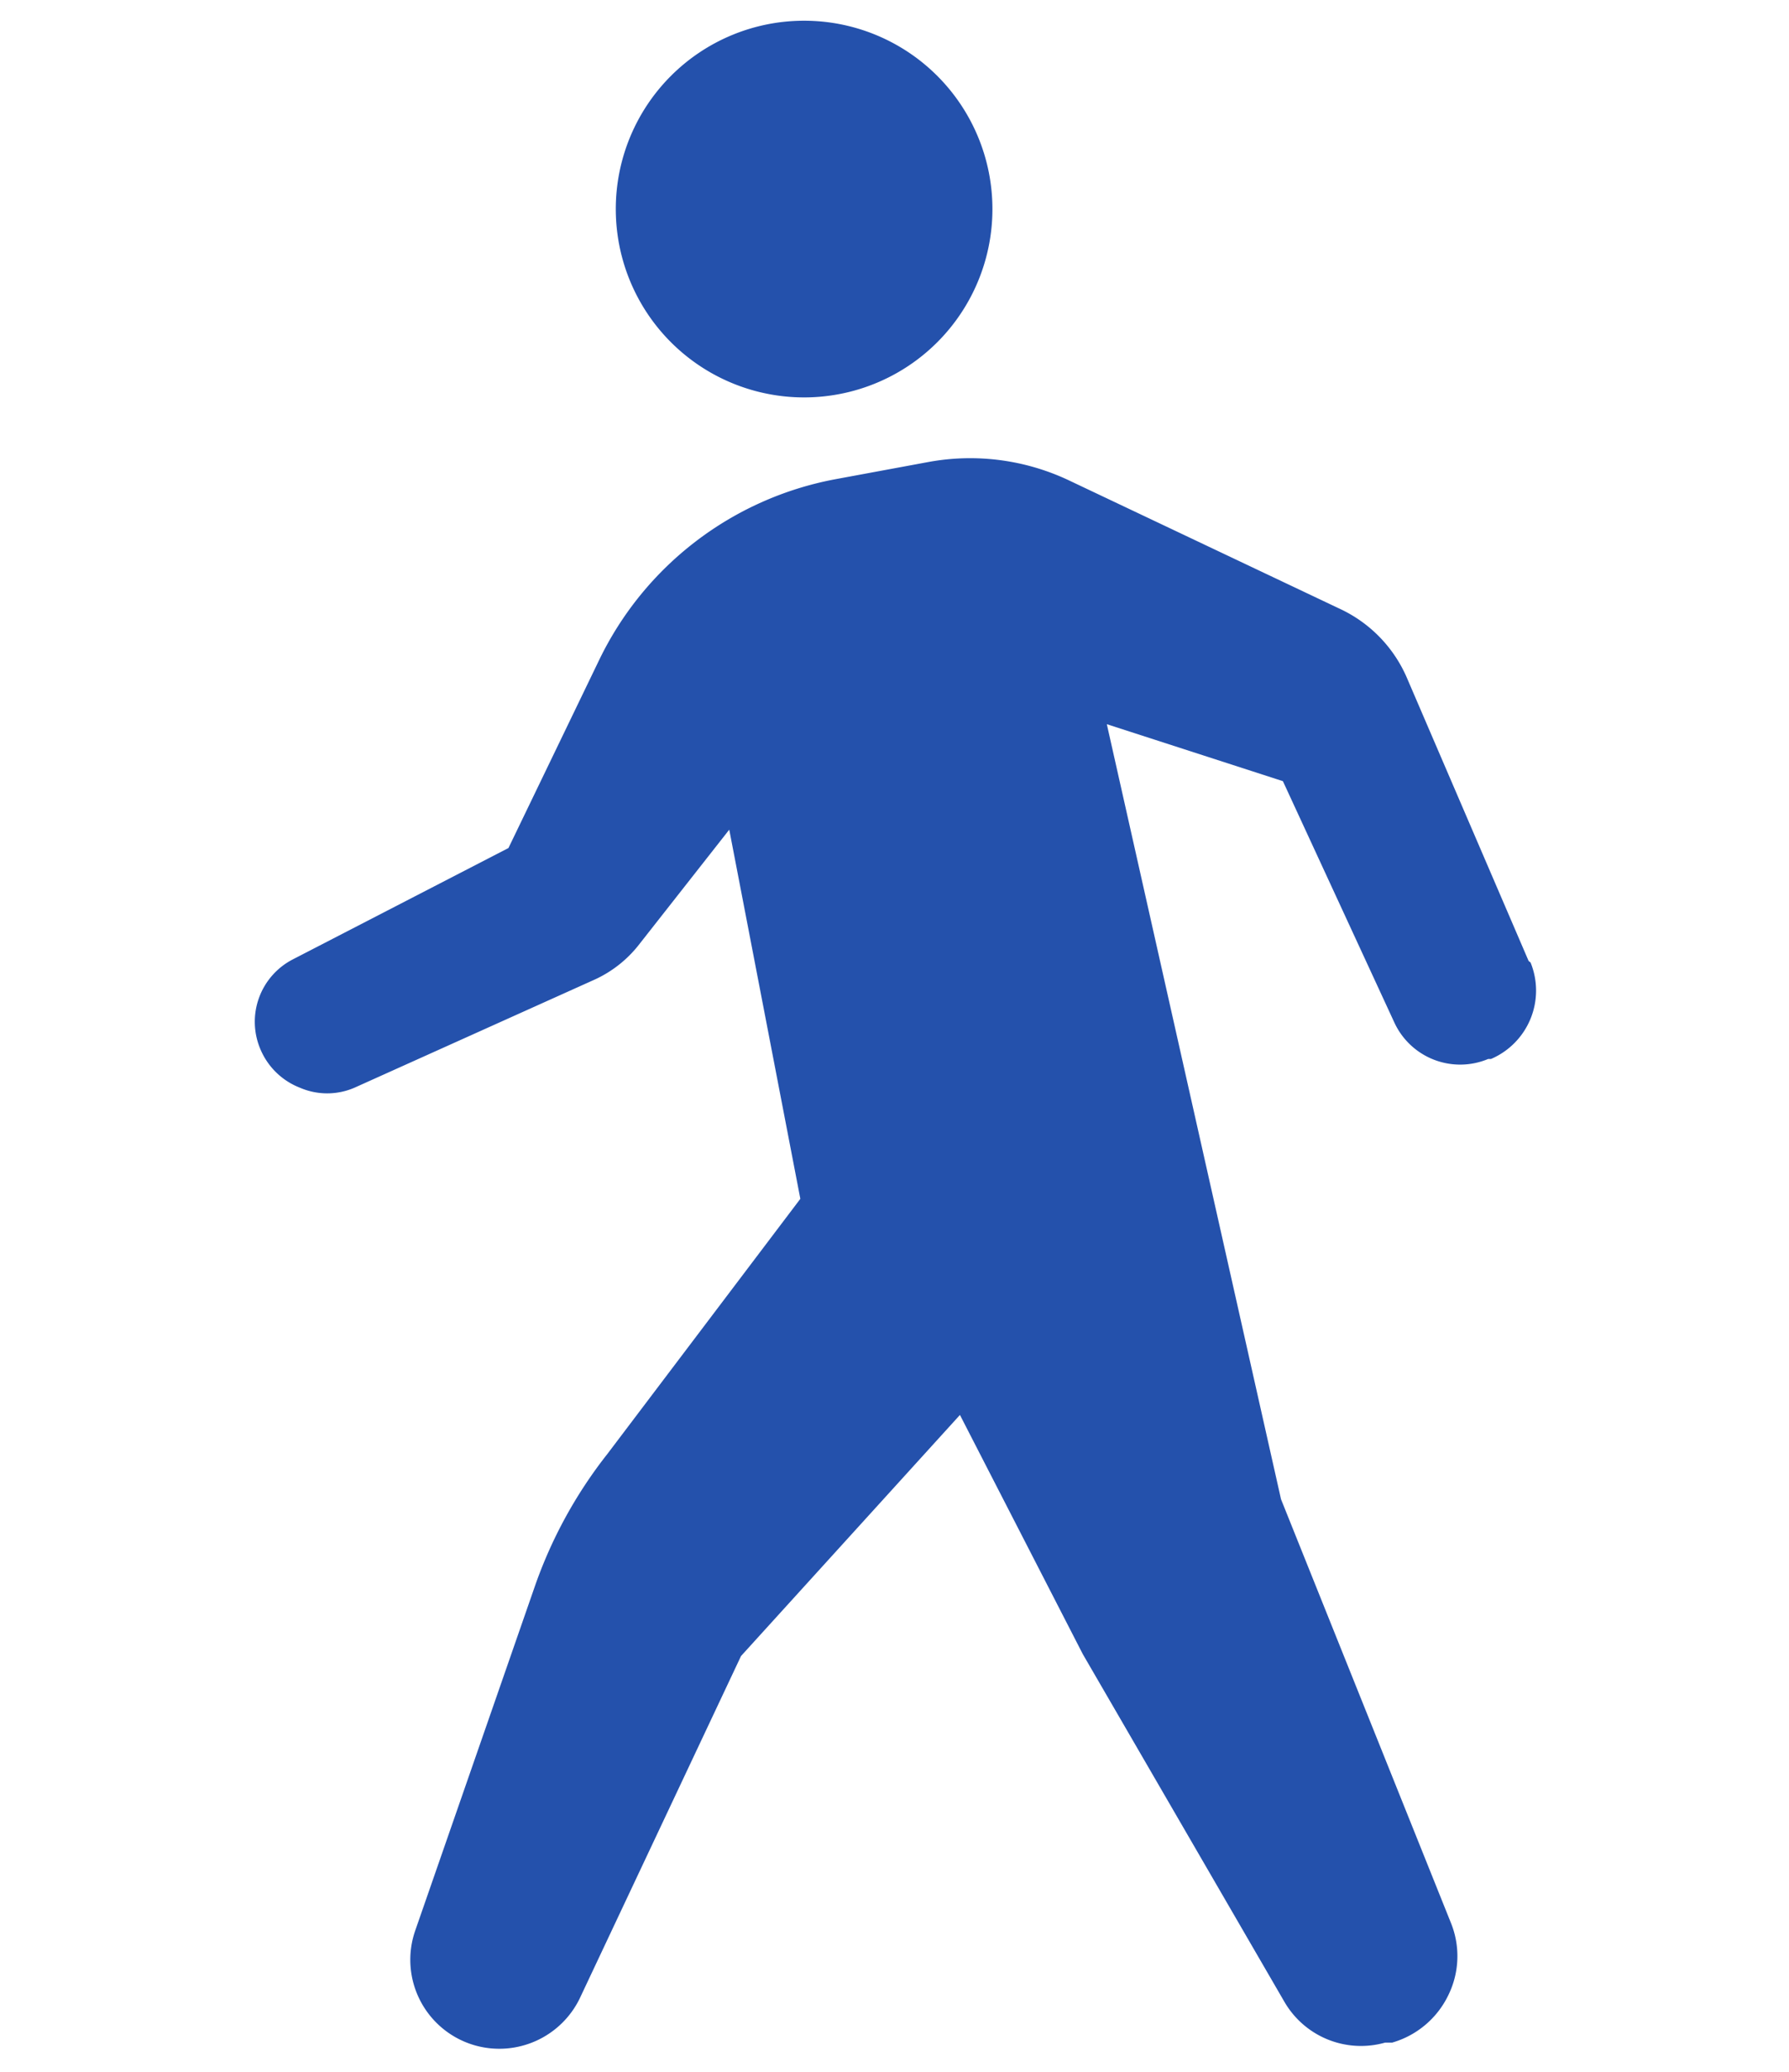
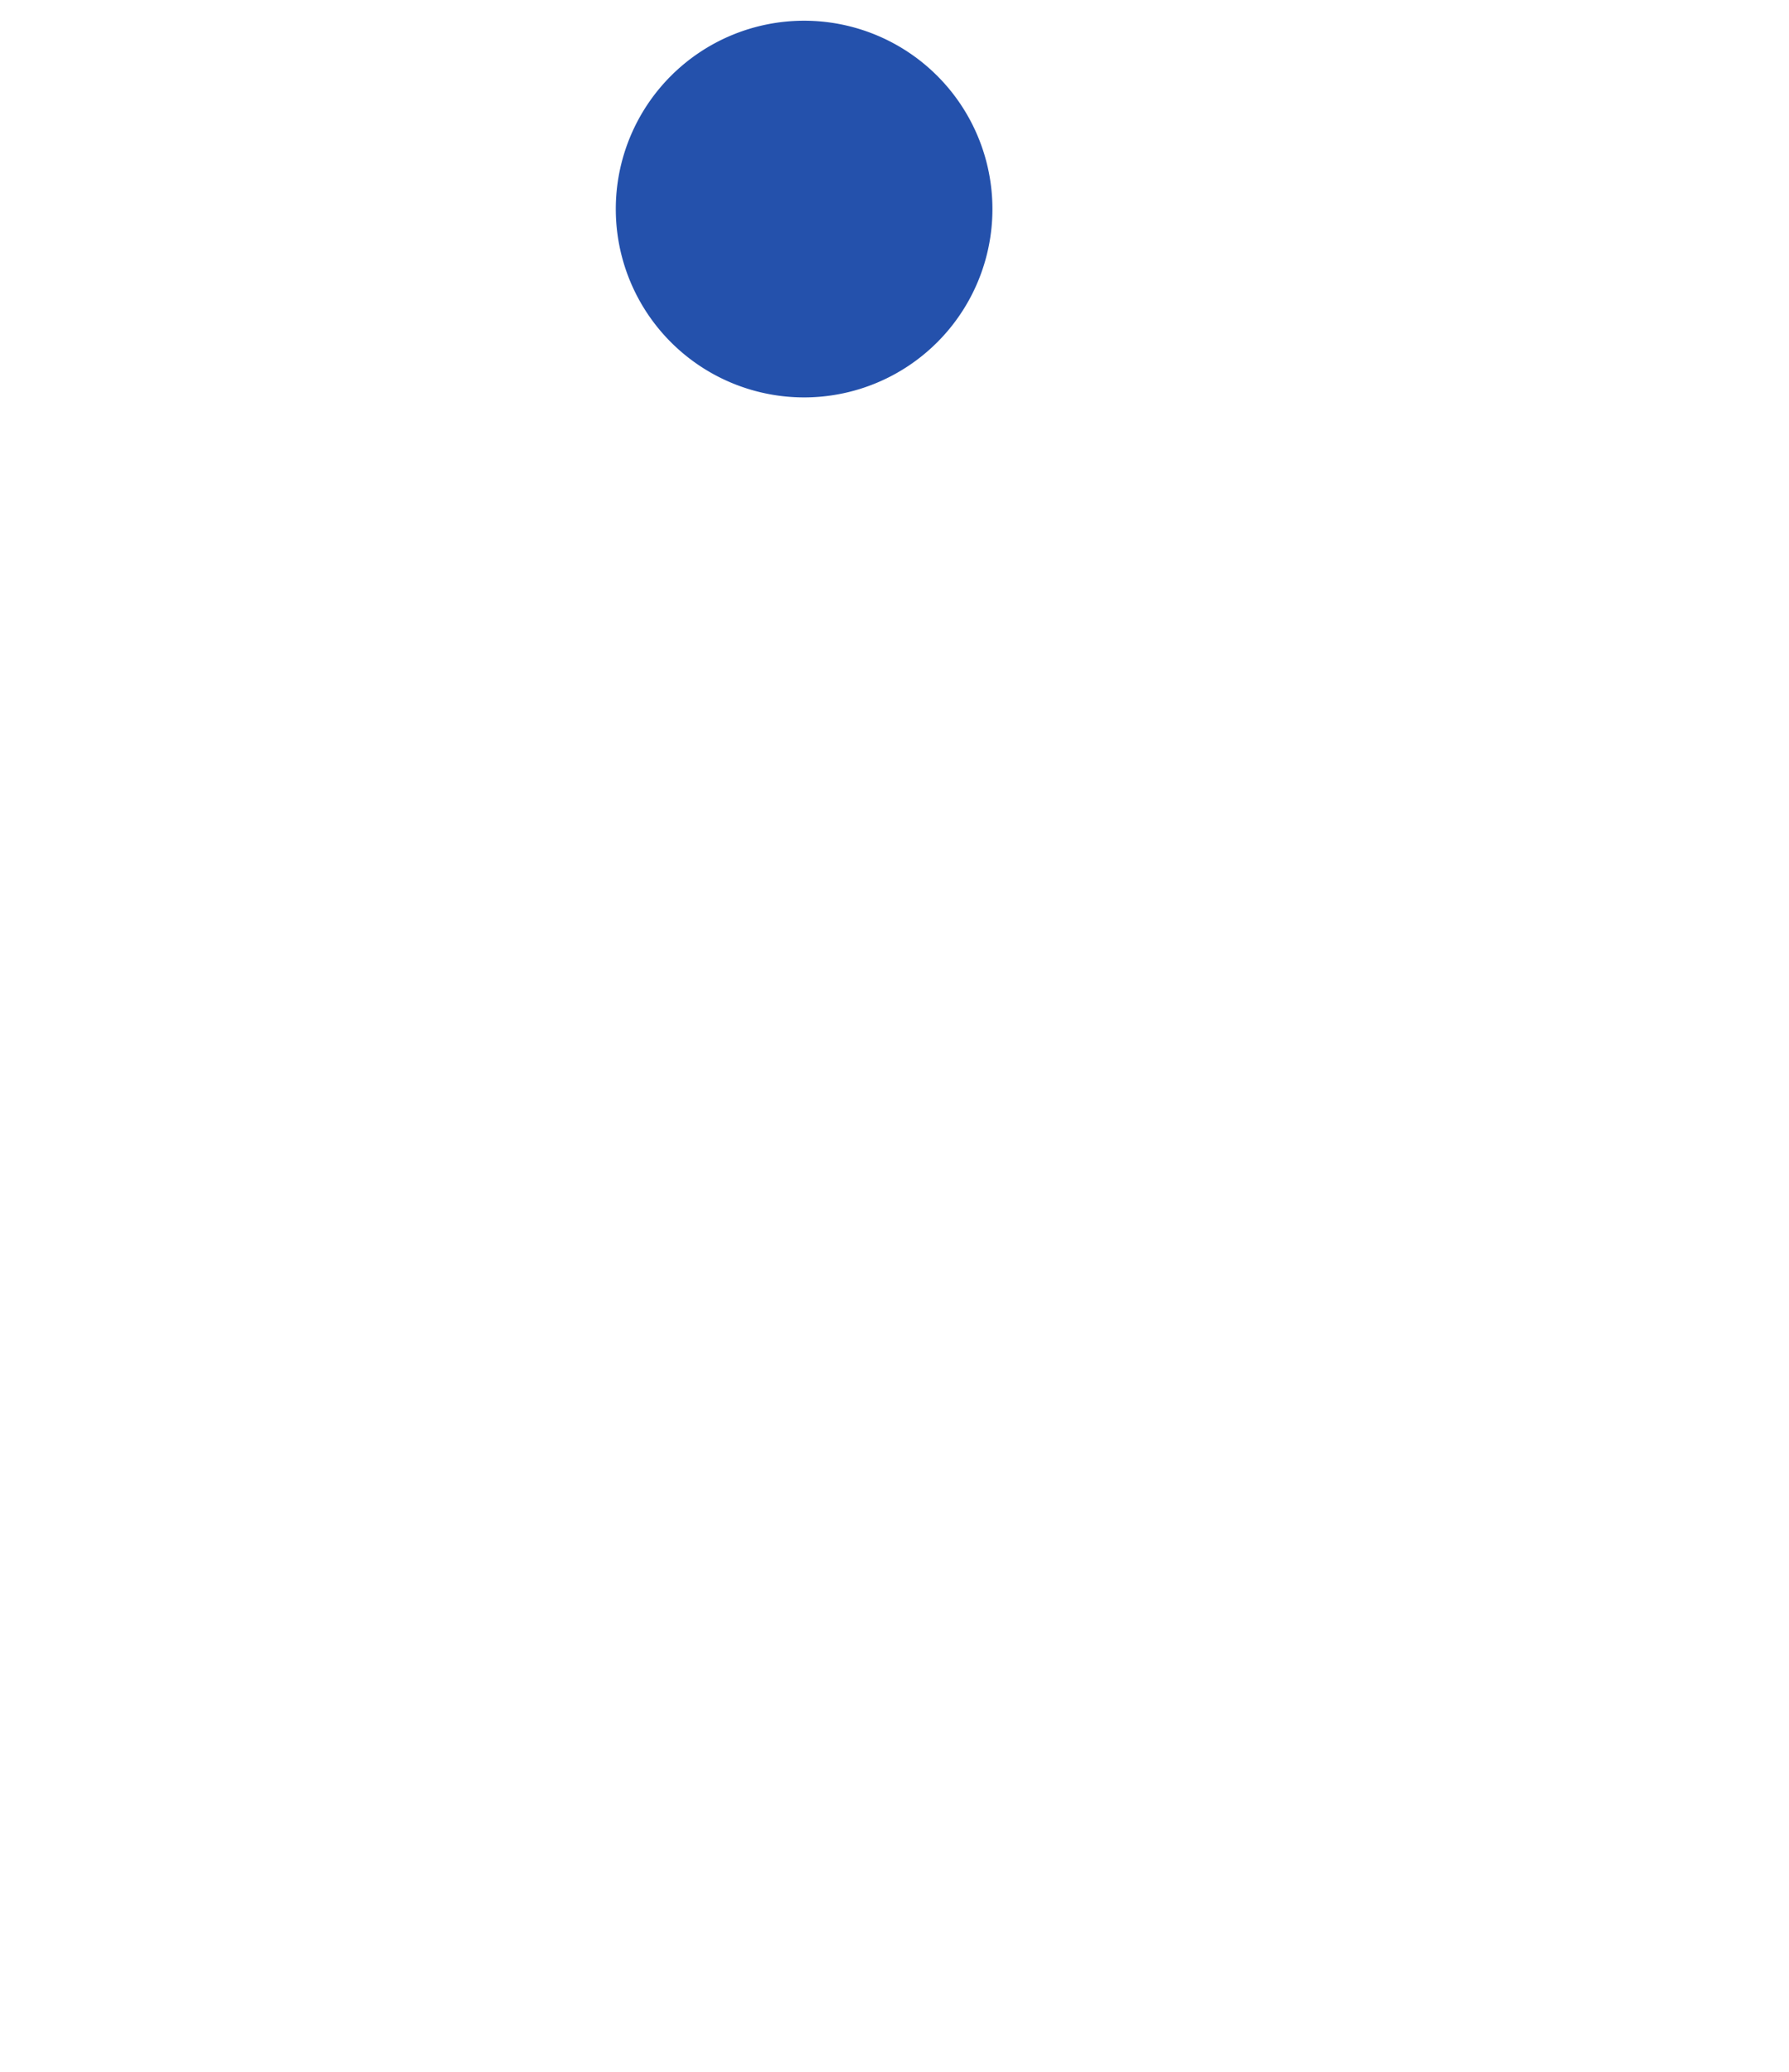
<svg xmlns="http://www.w3.org/2000/svg" viewBox="0 0 38 44">
  <defs>
    <style>.cls-1{fill:#2451ac;}</style>
  </defs>
  <title>icon-walk</title>
  <g id="徒歩">
    <path class="cls-1" d="M17.08,8.44a4,4,0,1,0-4-4A4,4,0,0,0,17.08,8.44Z" />
-     <path class="cls-1" d="M32.47,20.41l-2.58-6a2.87,2.87,0,0,0-1.43-1.48l-5.78-2.74a4.91,4.91,0,0,0-2.95-.38l-2,.37a7,7,0,0,0-5,3.83l-1.93,4L6.21,20.38a1.49,1.49,0,0,0-.68,1.9v0a1.5,1.5,0,0,0,.84.82,1.46,1.46,0,0,0,1.16,0l5.11-2.3a2.53,2.53,0,0,0,.91-.71l1.94-2.47L17,25.46l-4.1,5.42a9.7,9.7,0,0,0-1.55,2.84L8.82,41a1.89,1.89,0,0,0,1.31,2.45h0a1.9,1.9,0,0,0,2.18-1l3.43-7.28,4.65-5.12L23,35.13l4.28,7.38a1.88,1.88,0,0,0,2.14.87l.15,0a1.91,1.91,0,0,0,1.19-1,1.88,1.88,0,0,0,.06-1.54l-3.61-9-3.7-16.46,3.74,1.21,2.36,5.11a1.54,1.54,0,0,0,2,.79l.06,0a1.58,1.58,0,0,0,.84-2.05Z" />
  </g>
</svg>